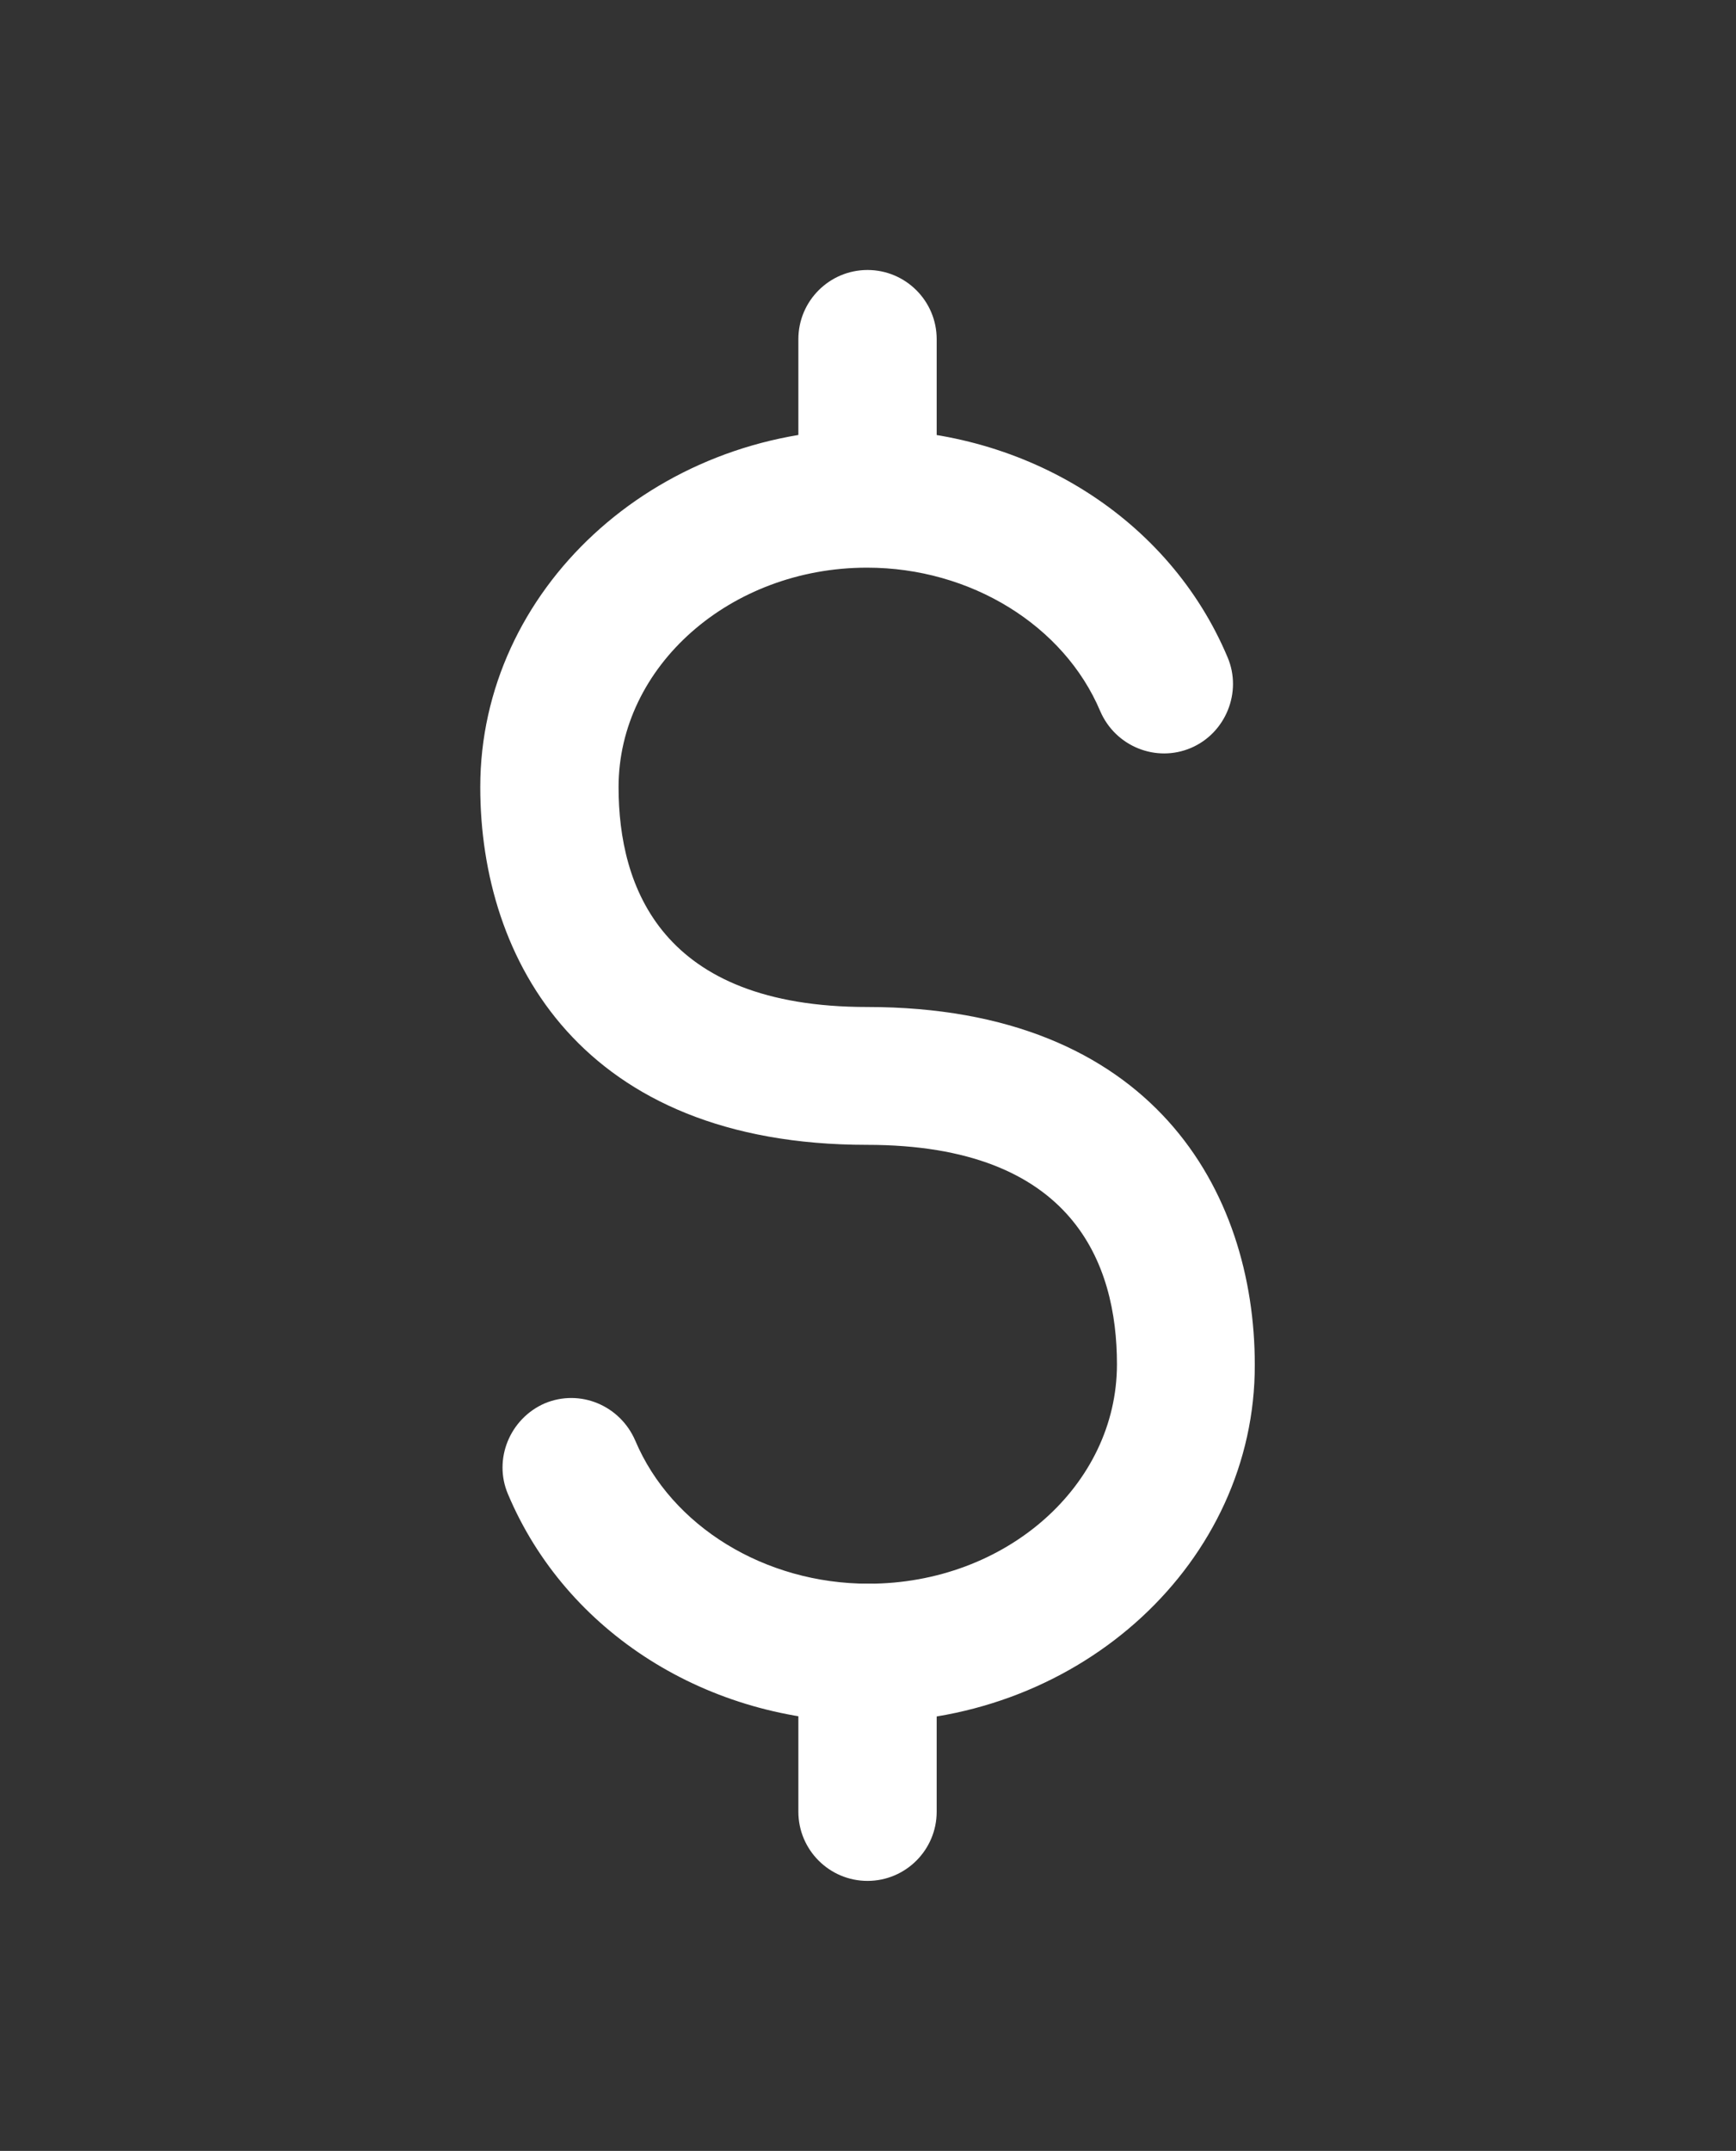
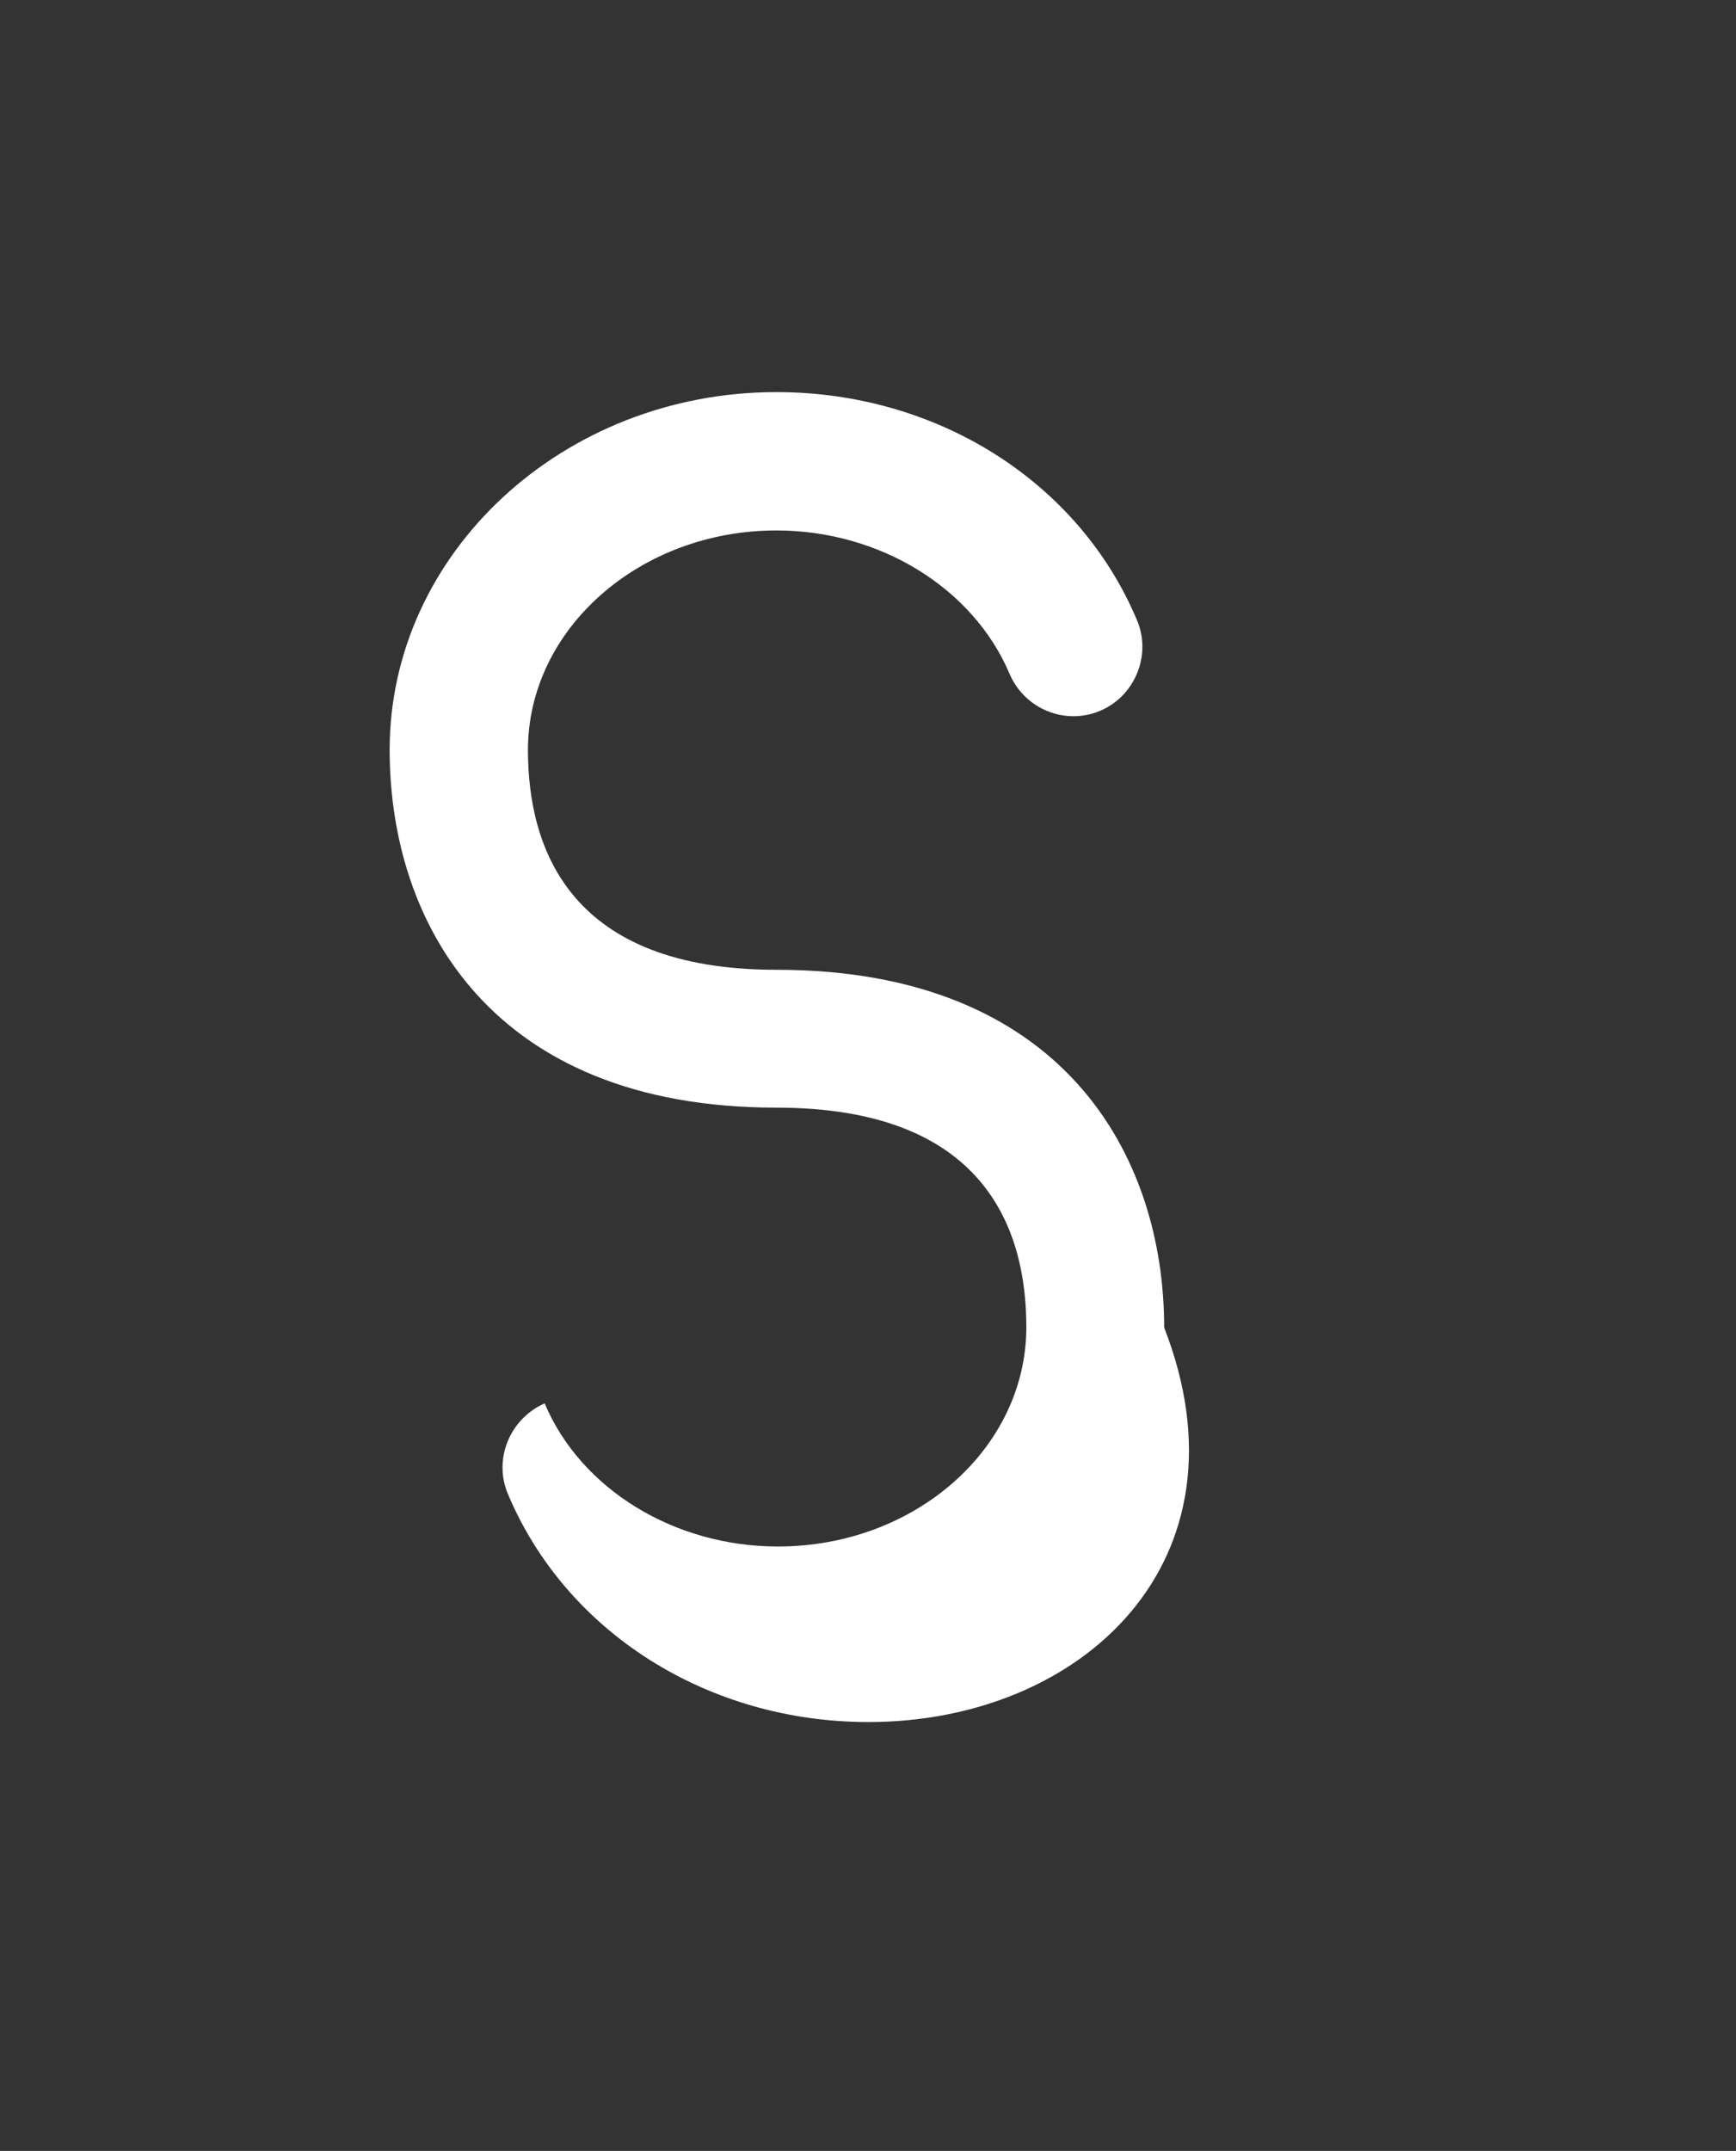
<svg xmlns="http://www.w3.org/2000/svg" version="1.1" id="layer_1" x="0px" y="0px" viewBox="0 0 364 450.9" enable-background="new 0 0 364 450.9" xml:space="preserve">
  <rect x="0" y="0" width="364" height="450.9" fill="#333333" stroke="none" />
  <g>
-     <path fill="#FFFFFF" d="M182.1,361c-33.7,0-63.4-18.8-75.6-47.8c-3.1-7.3,0.4-15.8,7.7-19c7.4-3.1,15.8,0.4,19,7.8   c7.6,18,27.2,30,48.9,30c28.8,0,52.1-20.6,52.1-46c0-21-9.1-46-52.4-46c-59.8,0-81.1-38.7-81.1-75c0-41.3,36.4-75,81.1-75   c33.7,0,63.4,18.8,75.6,47.8c3.1,7.3-0.4,15.9-7.7,19c-7.3,3.1-15.8-0.3-19-7.7c-7.6-18-27.2-30.1-48.9-30.1   c-28.7,0-52.1,20.7-52.1,46c0,21,9,46.1,52.1,46.1c59.9,0,81.3,38.7,81.3,75C263.2,327.3,226.8,361,182.1,361z" />
+     <path fill="#FFFFFF" d="M182.1,361c-33.7,0-63.4-18.8-75.6-47.8c-3.1-7.3,0.4-15.8,7.7-19c7.6,18,27.2,30,48.9,30c28.8,0,52.1-20.6,52.1-46c0-21-9.1-46-52.4-46c-59.8,0-81.1-38.7-81.1-75c0-41.3,36.4-75,81.1-75   c33.7,0,63.4,18.8,75.6,47.8c3.1,7.3-0.4,15.9-7.7,19c-7.3,3.1-15.8-0.3-19-7.7c-7.6-18-27.2-30.1-48.9-30.1   c-28.7,0-52.1,20.7-52.1,46c0,21,9,46.1,52.1,46.1c59.9,0,81.3,38.7,81.3,75C263.2,327.3,226.8,361,182.1,361z" />
  </g>
  <g>
-     <path fill="#FFFFFF" d="M181.9,118.9c-8,0-14.5-6.5-14.5-14.5V71.1c0-8,6.5-14.5,14.5-14.5c8,0,14.5,6.5,14.5,14.5v33.3   C196.4,112.4,189.9,118.9,181.9,118.9z" />
-   </g>
+     </g>
  <g>
-     <path fill="#FFFFFF" d="M181.9,394.3c-8,0-14.5-6.5-14.5-14.5v-33.3c0-8,6.5-14.5,14.5-14.5c8,0,14.5,6.5,14.5,14.5v33.3   C196.4,387.8,189.9,394.3,181.9,394.3z" />
-   </g>
+     </g>
</svg>